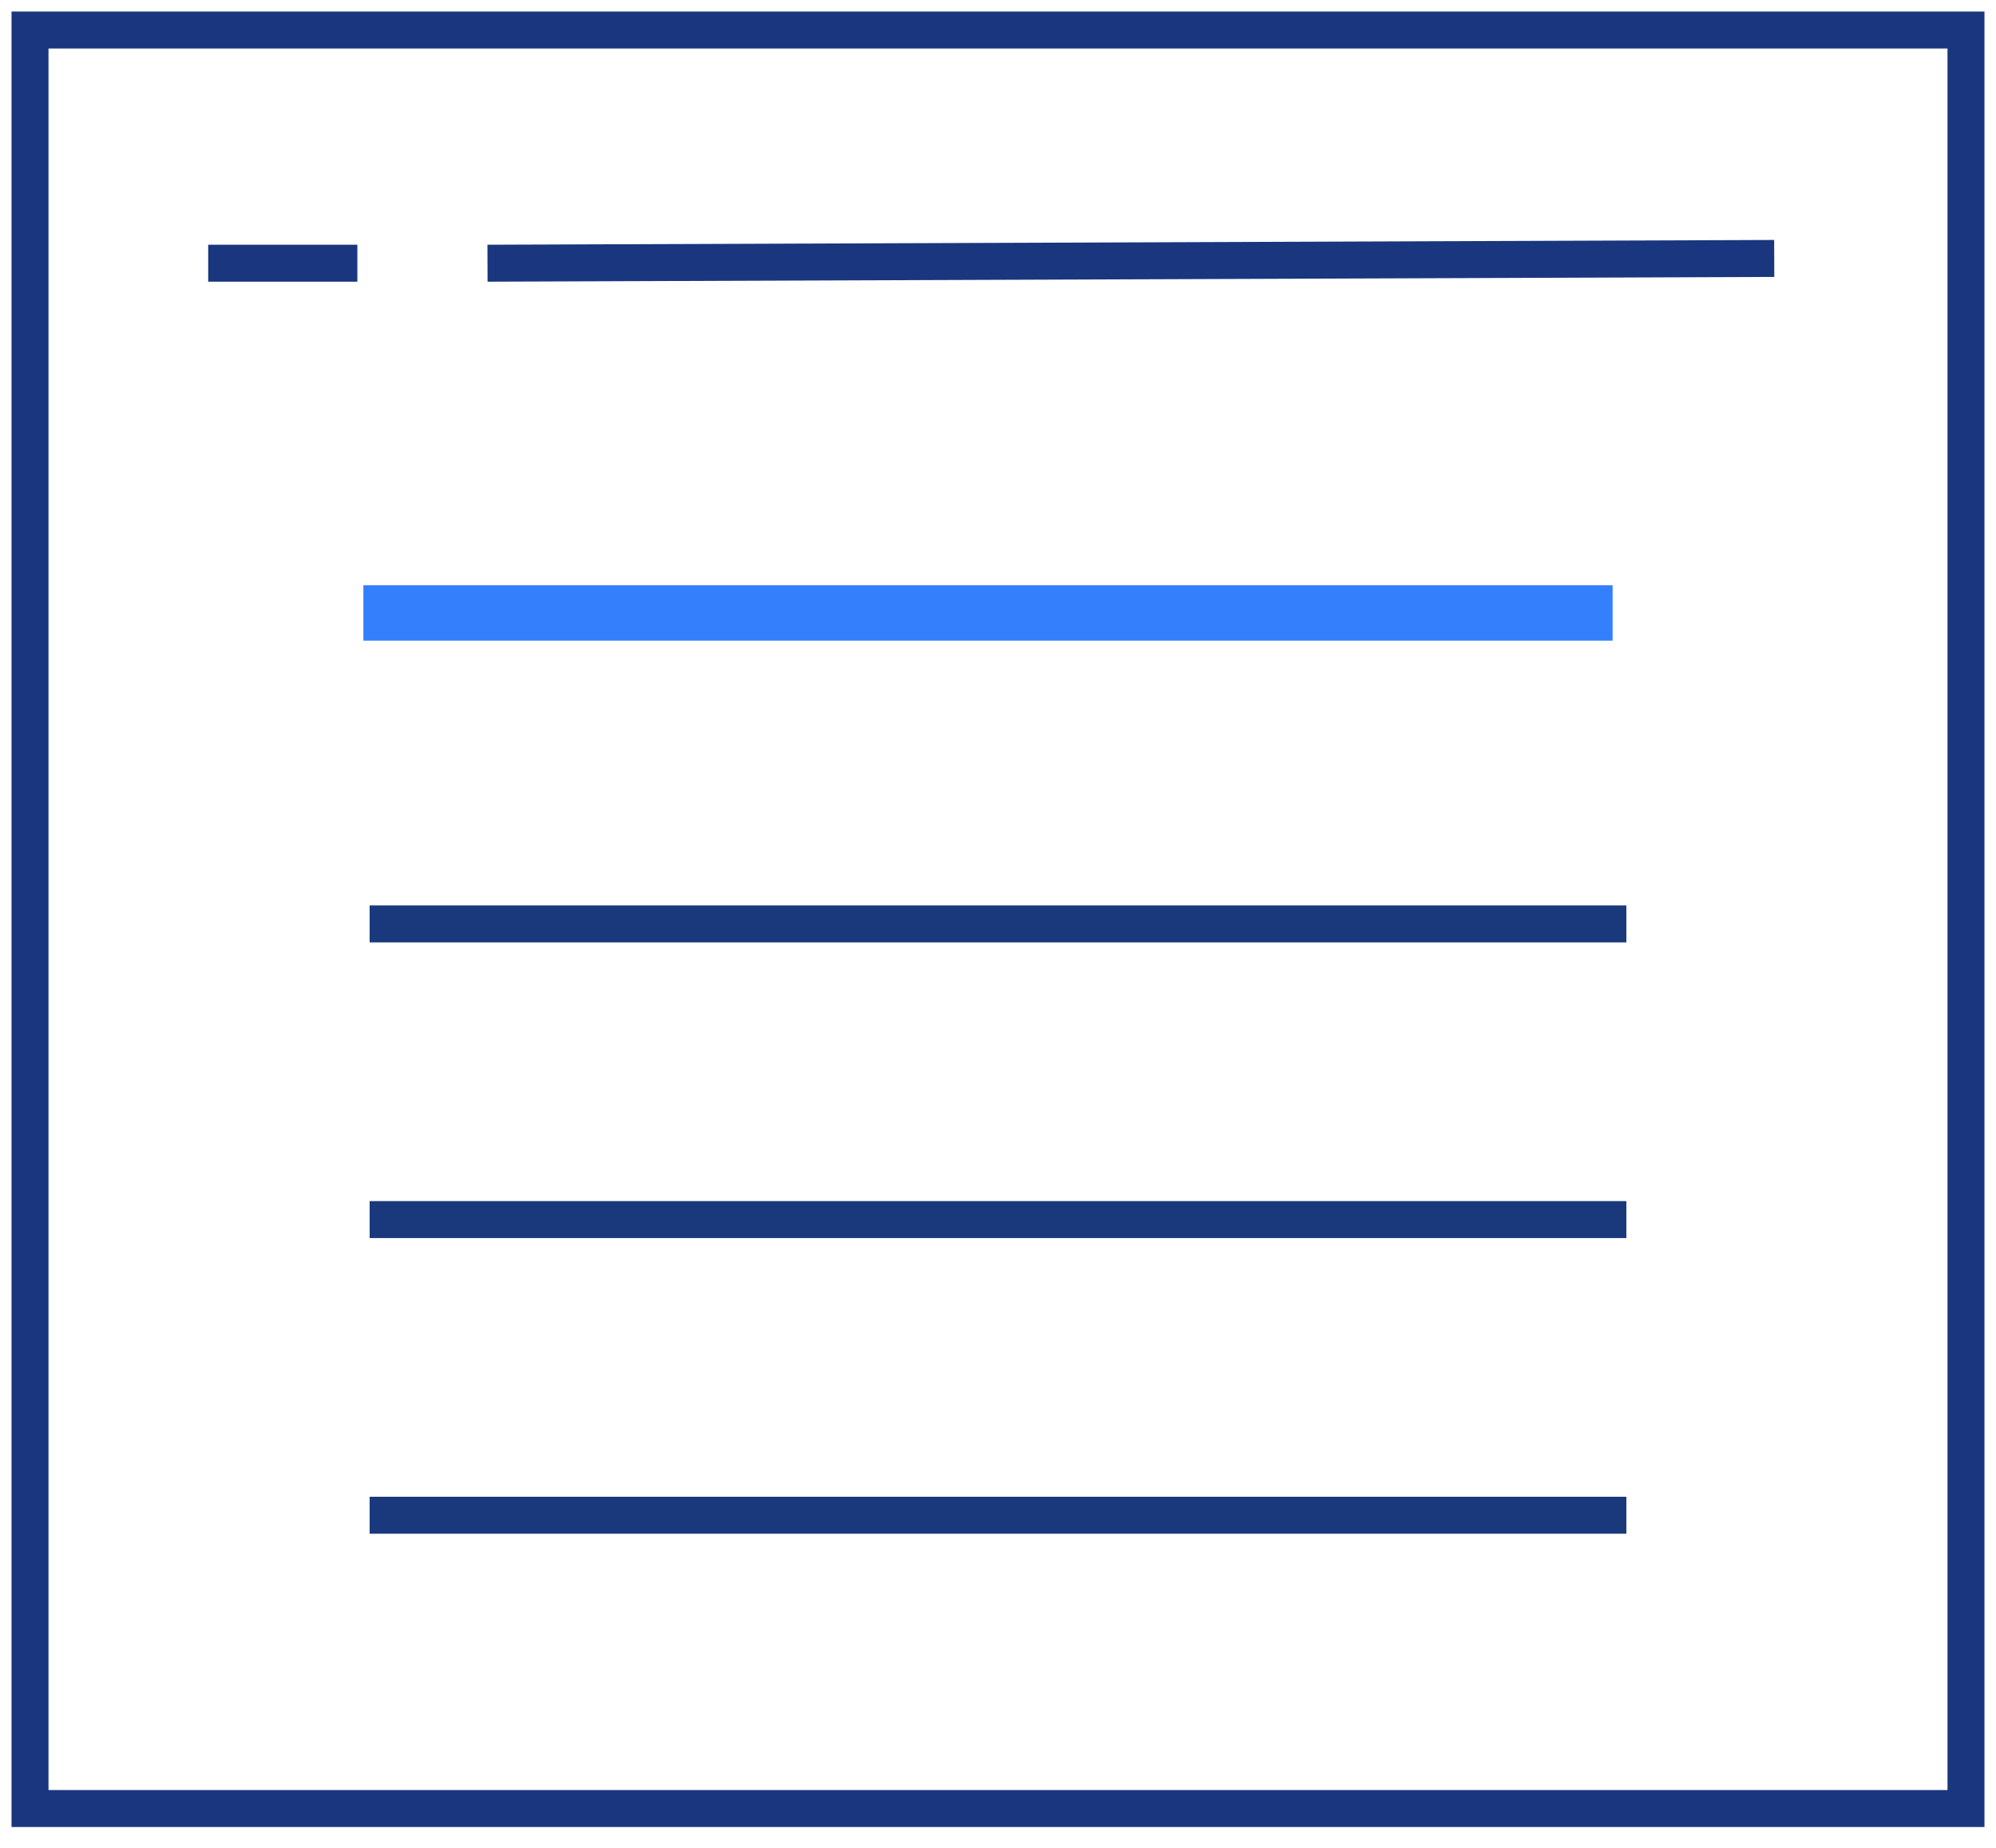
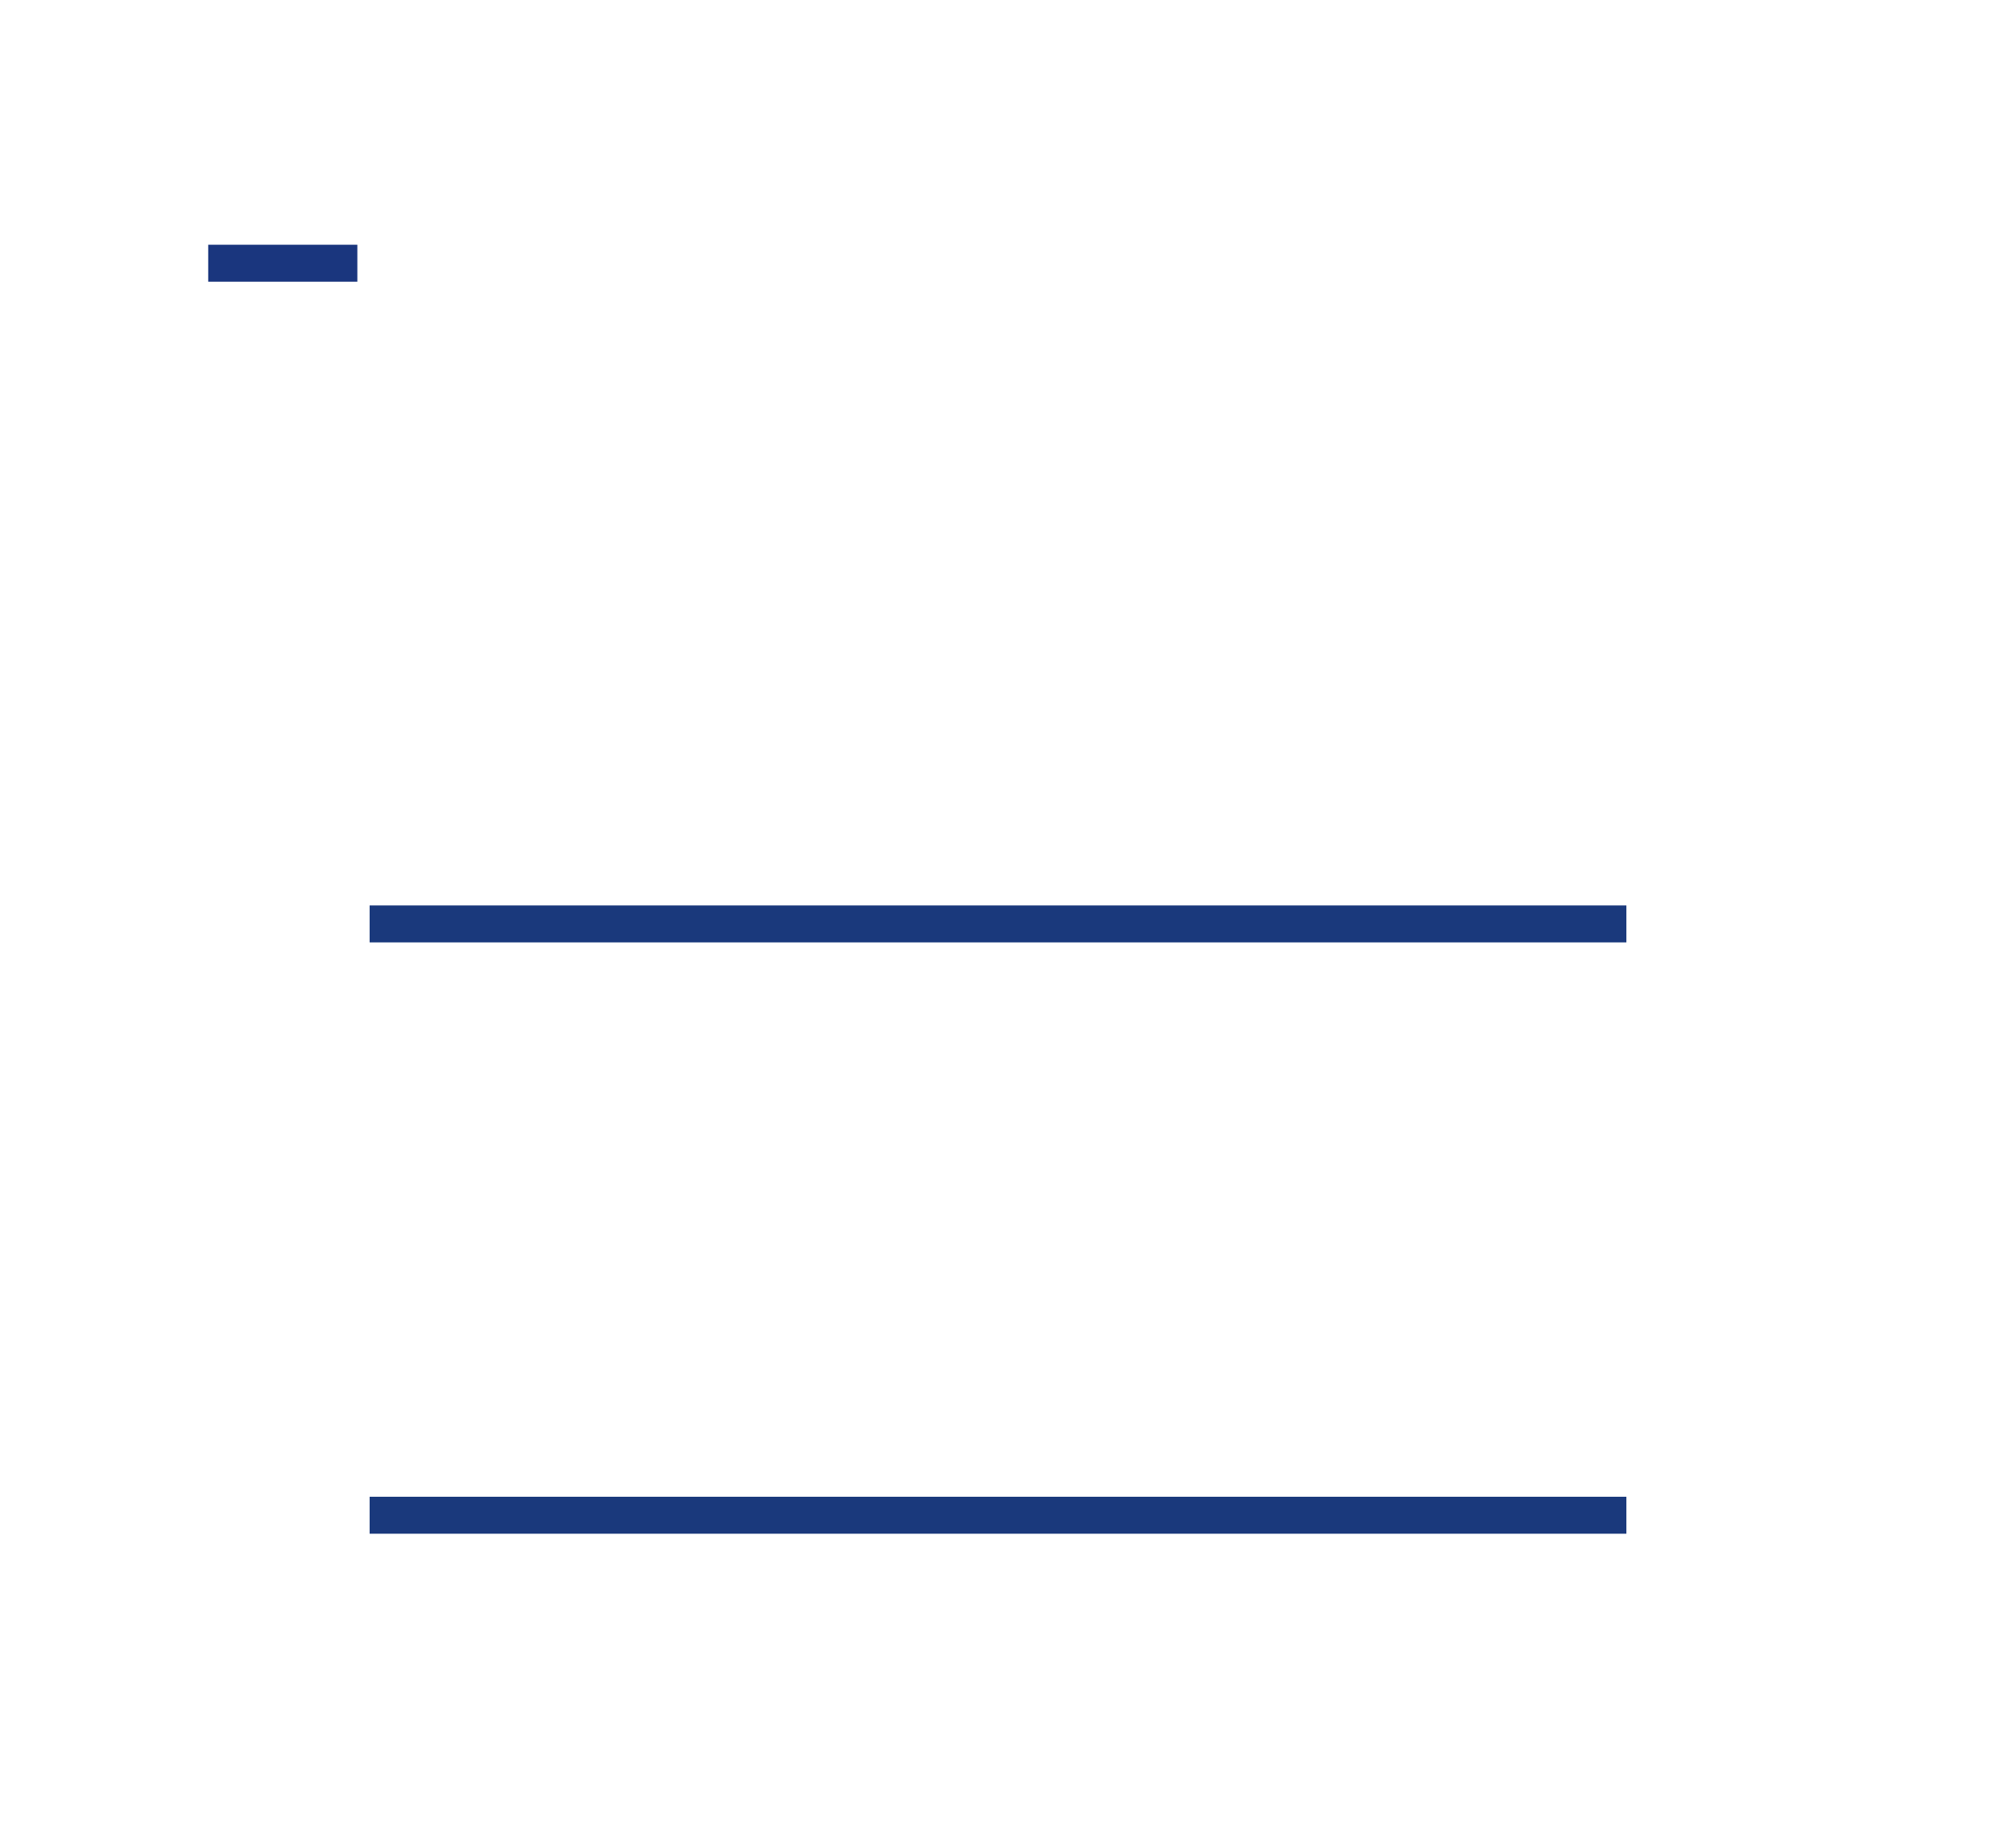
<svg xmlns="http://www.w3.org/2000/svg" width="54" height="50" viewBox="0 0 54 50" fill="none">
  <g clip-path="url(#clip0)">
-     <path d="M9.831 16.586H43.628" stroke="#347FFC" stroke-width="1.5" stroke-miterlimit="10" />
    <path d="M5.633 7.122H9.668" stroke="#1A367E" stroke-miterlimit="10" />
-     <path d="M53.188 0.812H0.812V48.936H53.188V0.812Z" stroke="#1A367E" stroke-miterlimit="10" />
-     <path d="M13.189 7.122L48 6.993" stroke="#1A367E" stroke-miterlimit="10" />
    <path d="M10 25H44" stroke="#1A397C" stroke-miterlimit="10" />
-     <path d="M10 33H44" stroke="#1A397C" stroke-miterlimit="10" />
    <path d="M10 41H44" stroke="#1A397C" stroke-miterlimit="10" />
  </g>
  <defs>
    <clipPath id="clip0">
      <rect width="54" height="49.748" fill="white" />
    </clipPath>
  </defs>
</svg>